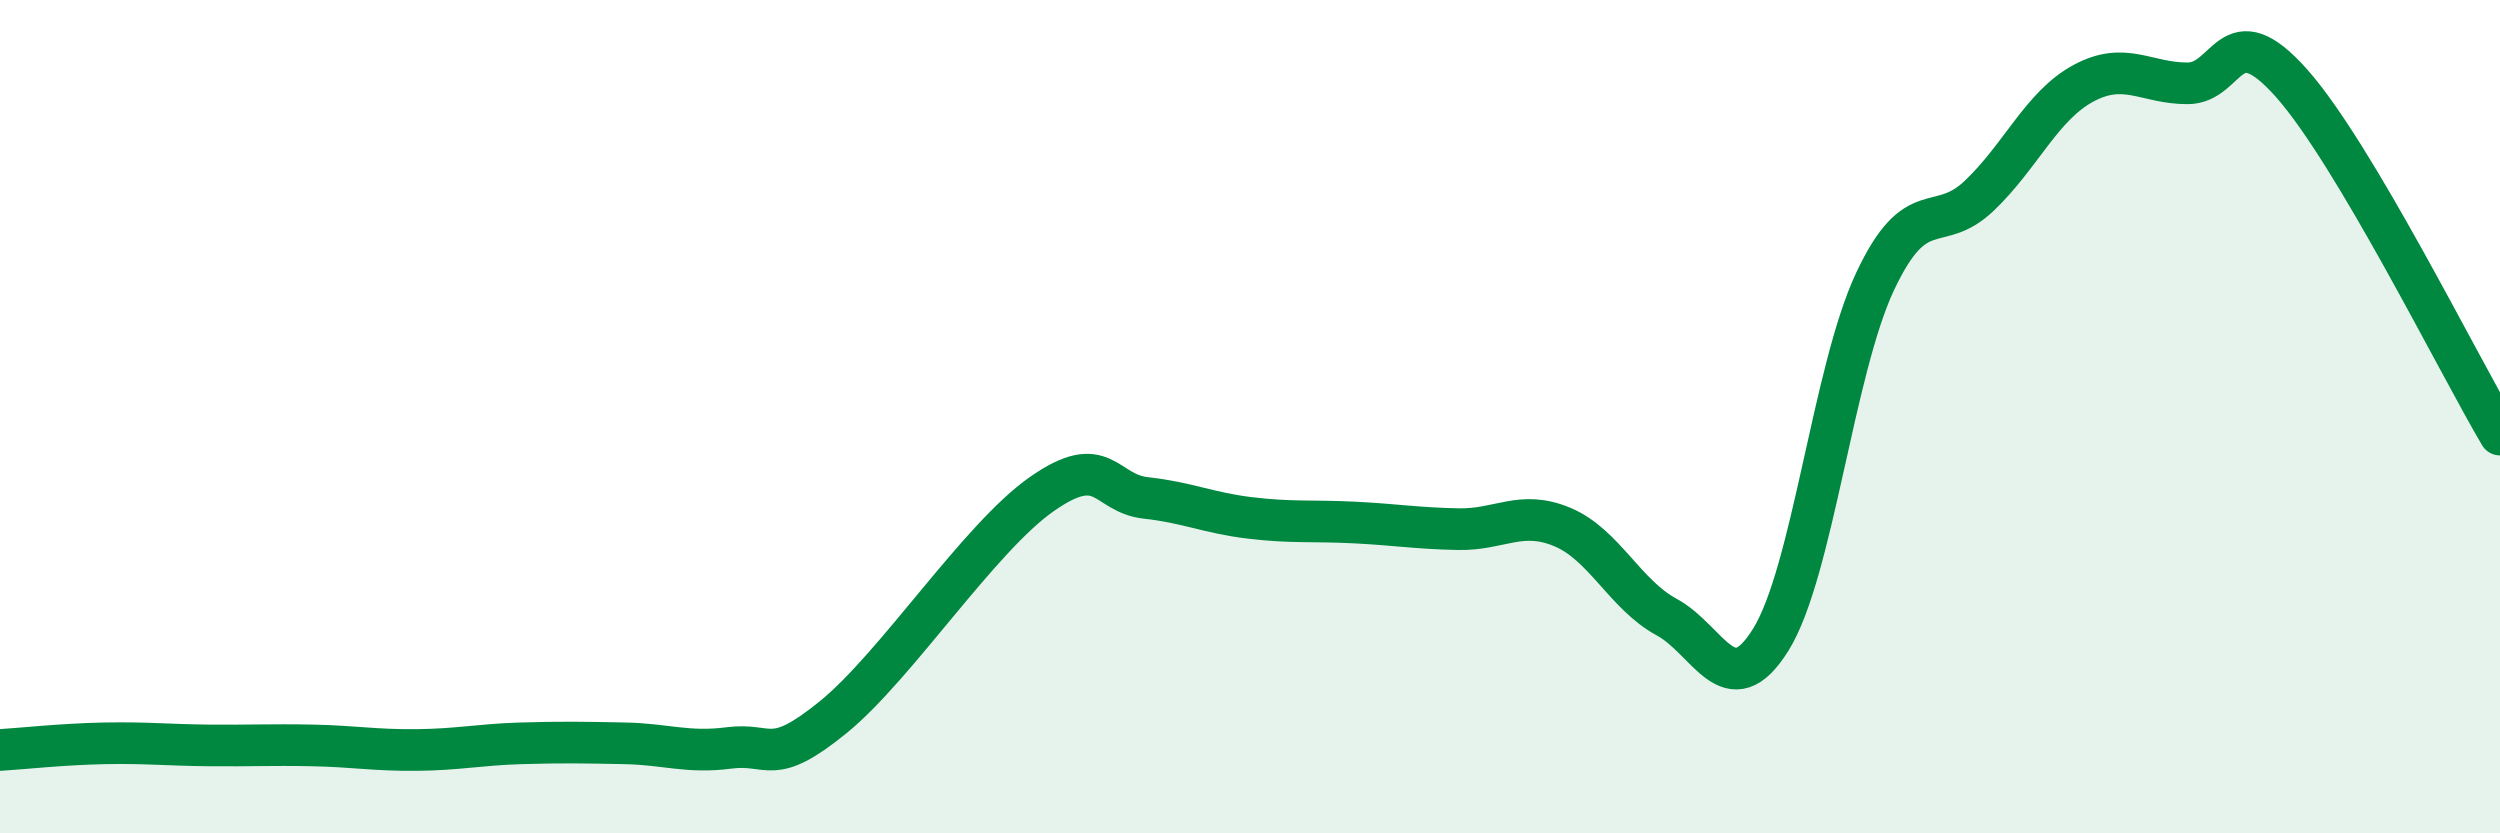
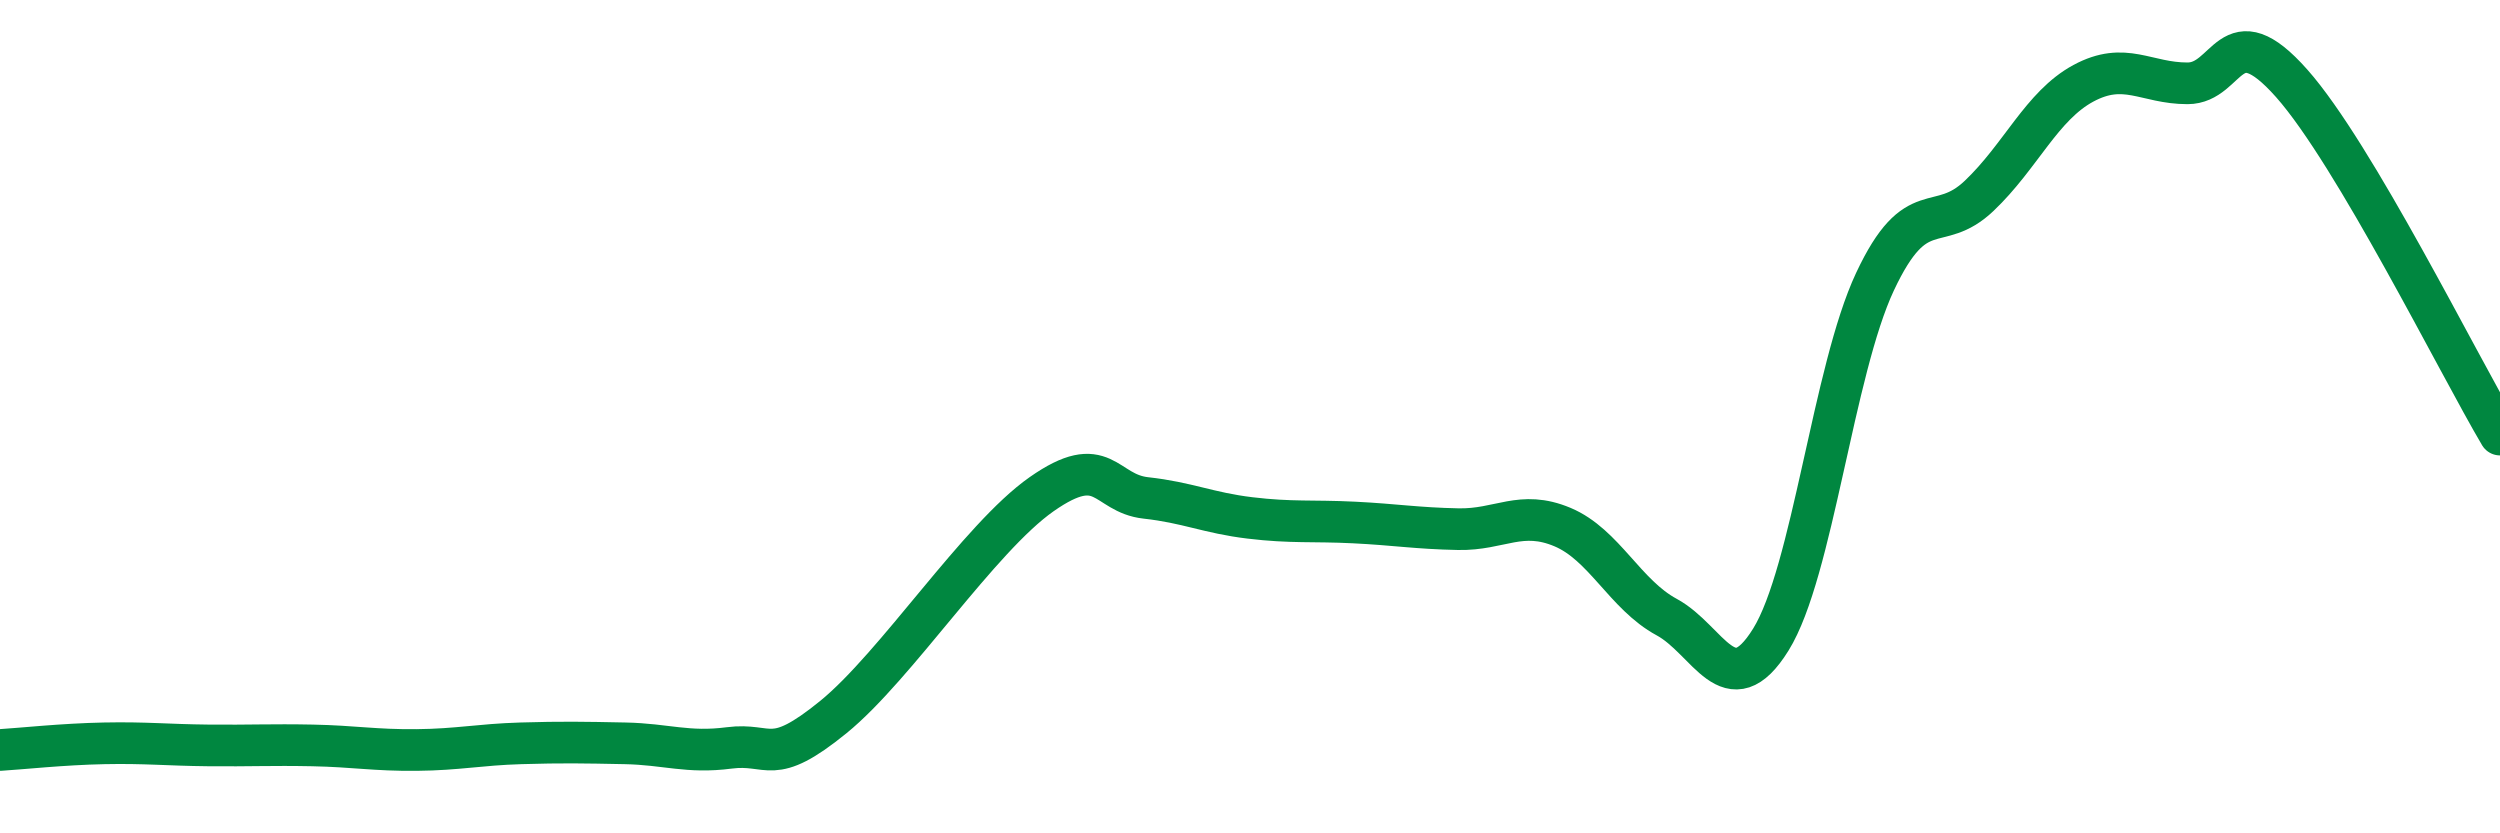
<svg xmlns="http://www.w3.org/2000/svg" width="60" height="20" viewBox="0 0 60 20">
-   <path d="M 0,18 C 0.5,17.97 1.5,17.86 2.5,17.84 C 3.5,17.82 4,17.88 5,17.89 C 6,17.9 6.5,17.87 7.5,17.89 C 8.5,17.91 9,18.01 10,18 C 11,17.99 11.5,17.87 12.5,17.84 C 13.5,17.81 14,17.82 15,17.84 C 16,17.86 16.5,18.08 17.5,17.95 C 18.5,17.82 18.5,18.43 20,17.21 C 21.5,15.99 23.5,12.91 25,11.86 C 26.5,10.81 26.5,11.84 27.5,11.95 C 28.5,12.06 29,12.31 30,12.43 C 31,12.55 31.5,12.49 32.5,12.54 C 33.5,12.59 34,12.68 35,12.7 C 36,12.72 36.5,12.23 37.5,12.65 C 38.5,13.07 39,14.27 40,14.81 C 41,15.35 41.5,16.96 42.5,15.35 C 43.5,13.74 44,8.89 45,6.76 C 46,4.63 46.5,5.65 47.5,4.7 C 48.5,3.75 49,2.54 50,2 C 51,1.46 51.5,2 52.5,2 C 53.5,2 53.5,0.31 55,2 C 56.5,3.69 59,8.74 60,10.43L60 20L0 20Z" fill="#008740" opacity="0.1" stroke-linecap="round" stroke-linejoin="round" />
  <path d="M 0,18 C 0.5,17.97 1.5,17.86 2.5,17.84 C 3.5,17.82 4,17.88 5,17.89 C 6,17.9 6.5,17.87 7.5,17.89 C 8.5,17.91 9,18.01 10,18 C 11,17.99 11.5,17.87 12.5,17.84 C 13.5,17.81 14,17.82 15,17.84 C 16,17.86 16.5,18.08 17.5,17.95 C 18.5,17.82 18.5,18.43 20,17.21 C 21.5,15.99 23.5,12.91 25,11.86 C 26.5,10.81 26.5,11.84 27.5,11.95 C 28.5,12.06 29,12.31 30,12.43 C 31,12.55 31.5,12.49 32.5,12.54 C 33.5,12.59 34,12.68 35,12.7 C 36,12.72 36.5,12.23 37.5,12.65 C 38.5,13.07 39,14.27 40,14.81 C 41,15.35 41.5,16.96 42.5,15.35 C 43.5,13.74 44,8.89 45,6.76 C 46,4.63 46.5,5.65 47.5,4.7 C 48.5,3.75 49,2.54 50,2 C 51,1.46 51.5,2 52.5,2 C 53.5,2 53.5,0.31 55,2 C 56.5,3.69 59,8.74 60,10.43" stroke="#008740" stroke-width="1" fill="none" stroke-linecap="round" stroke-linejoin="round" />
</svg>